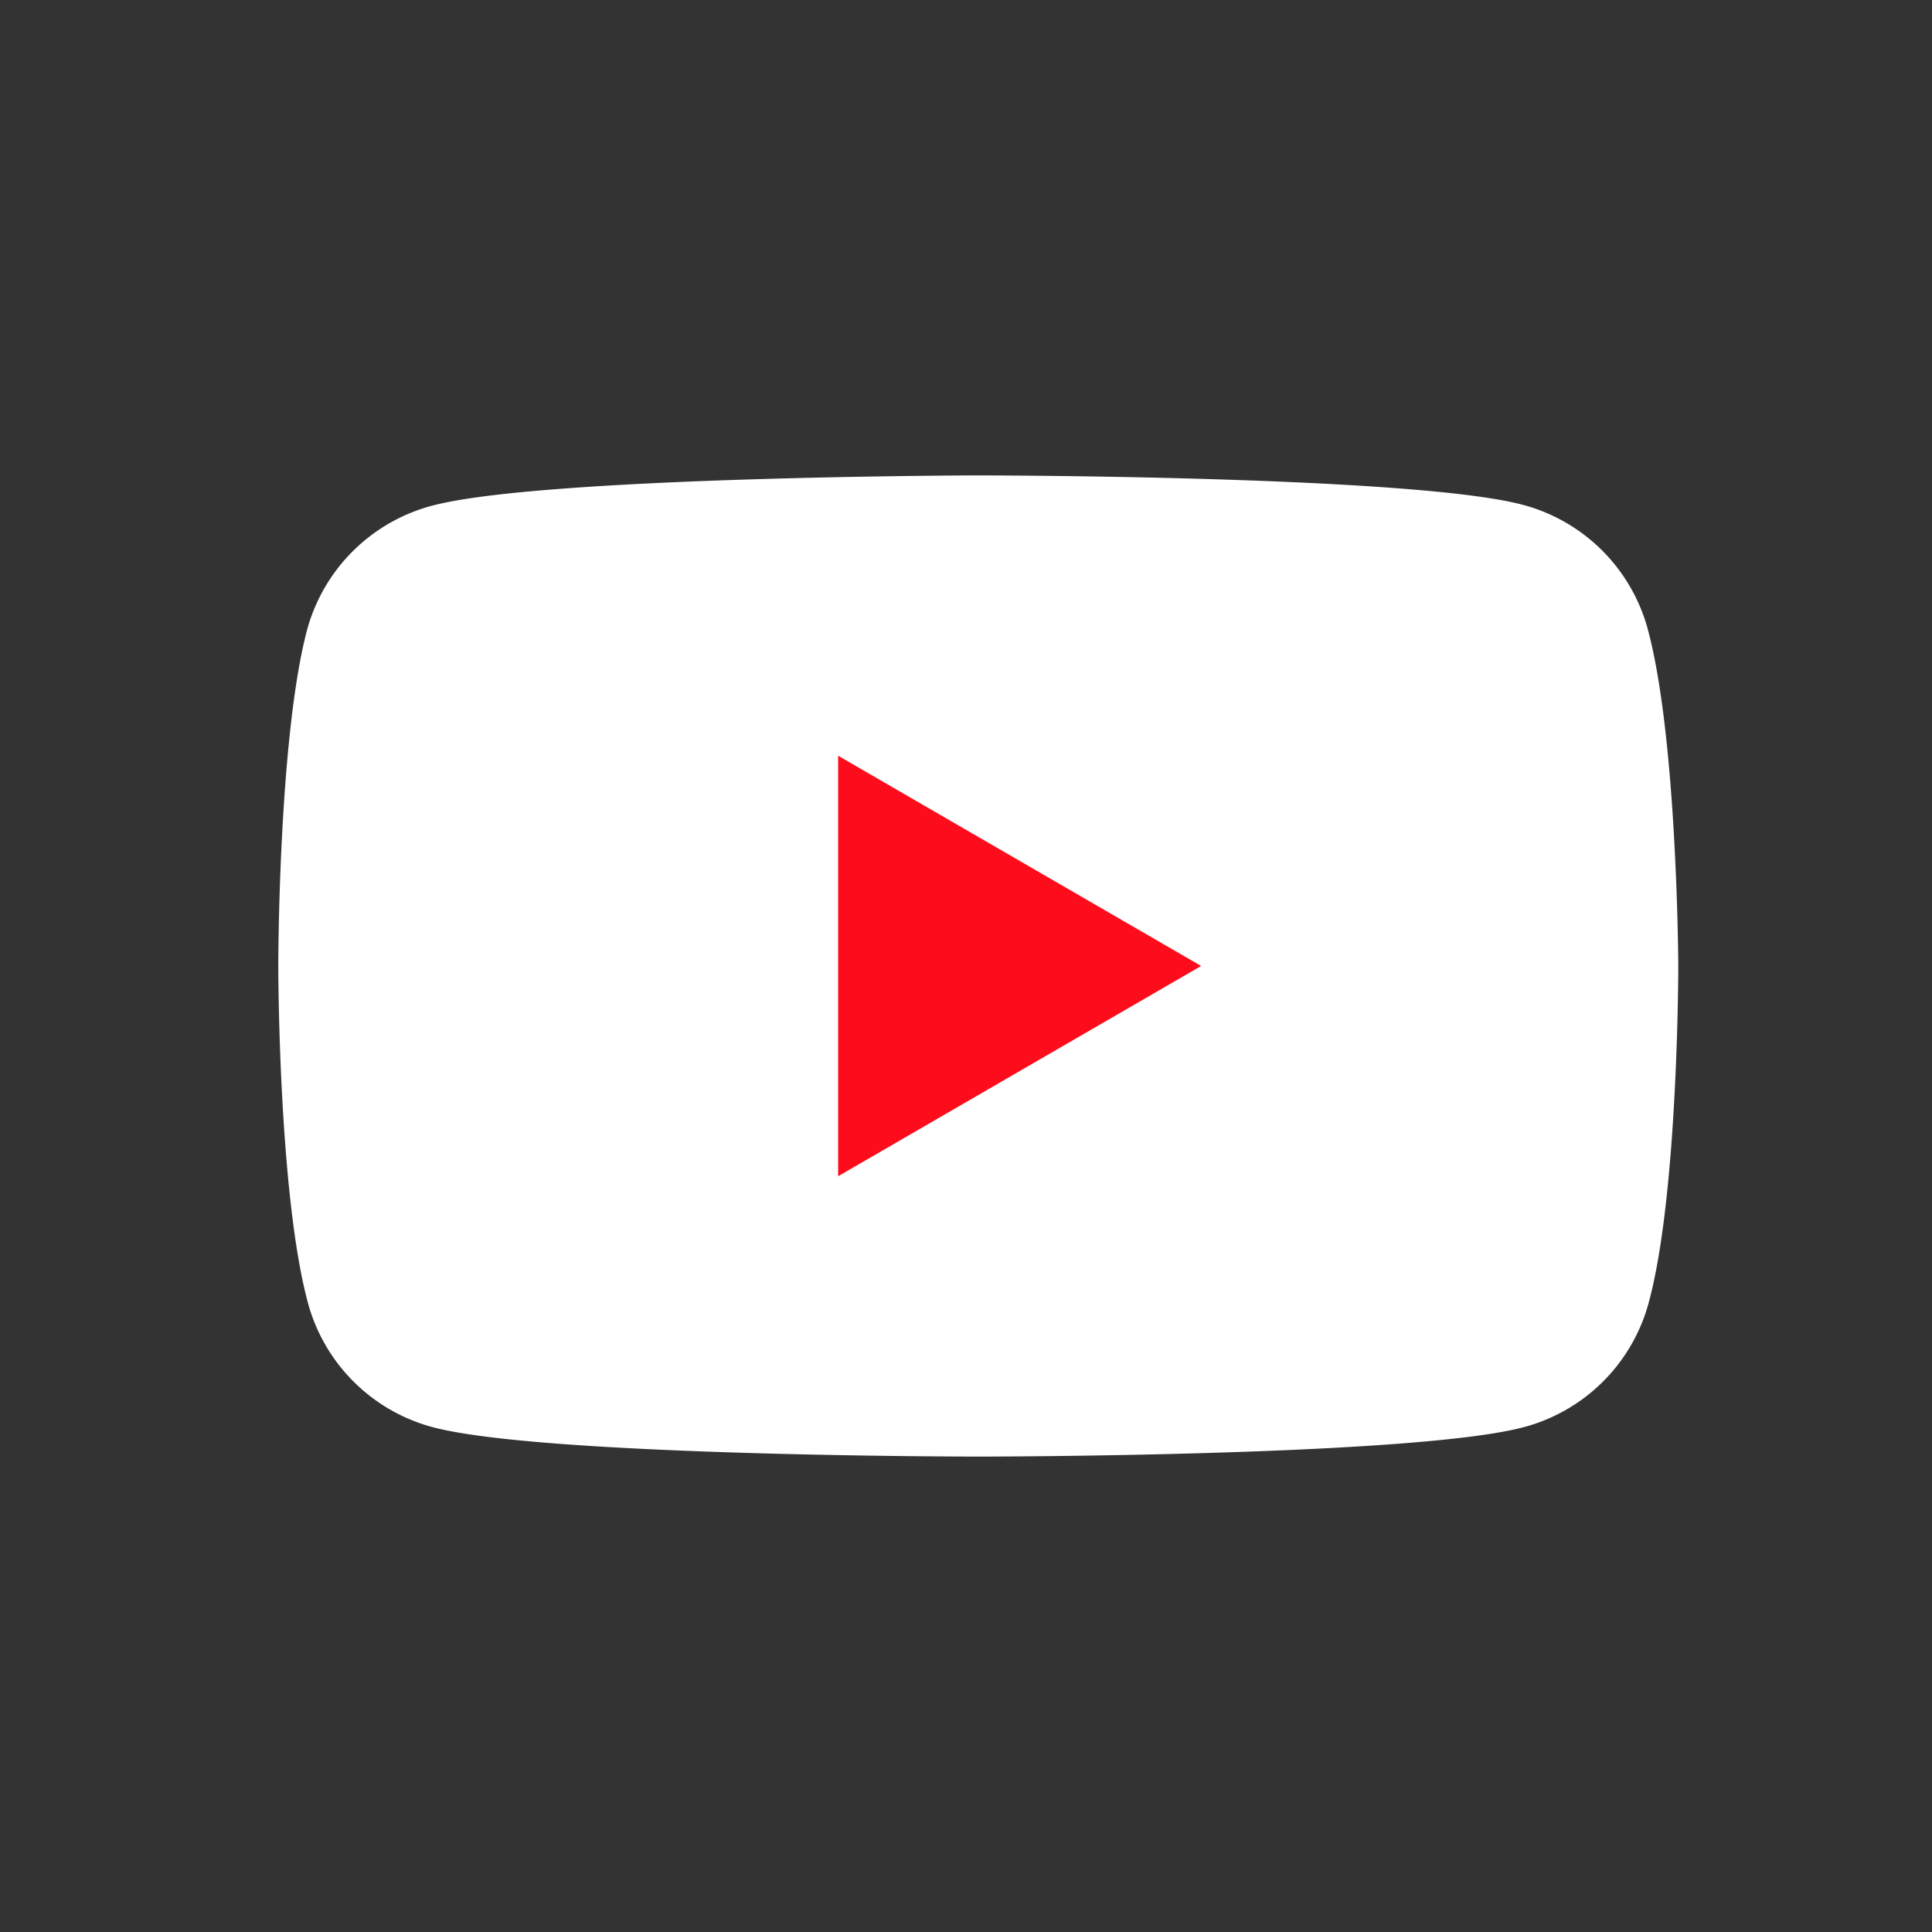
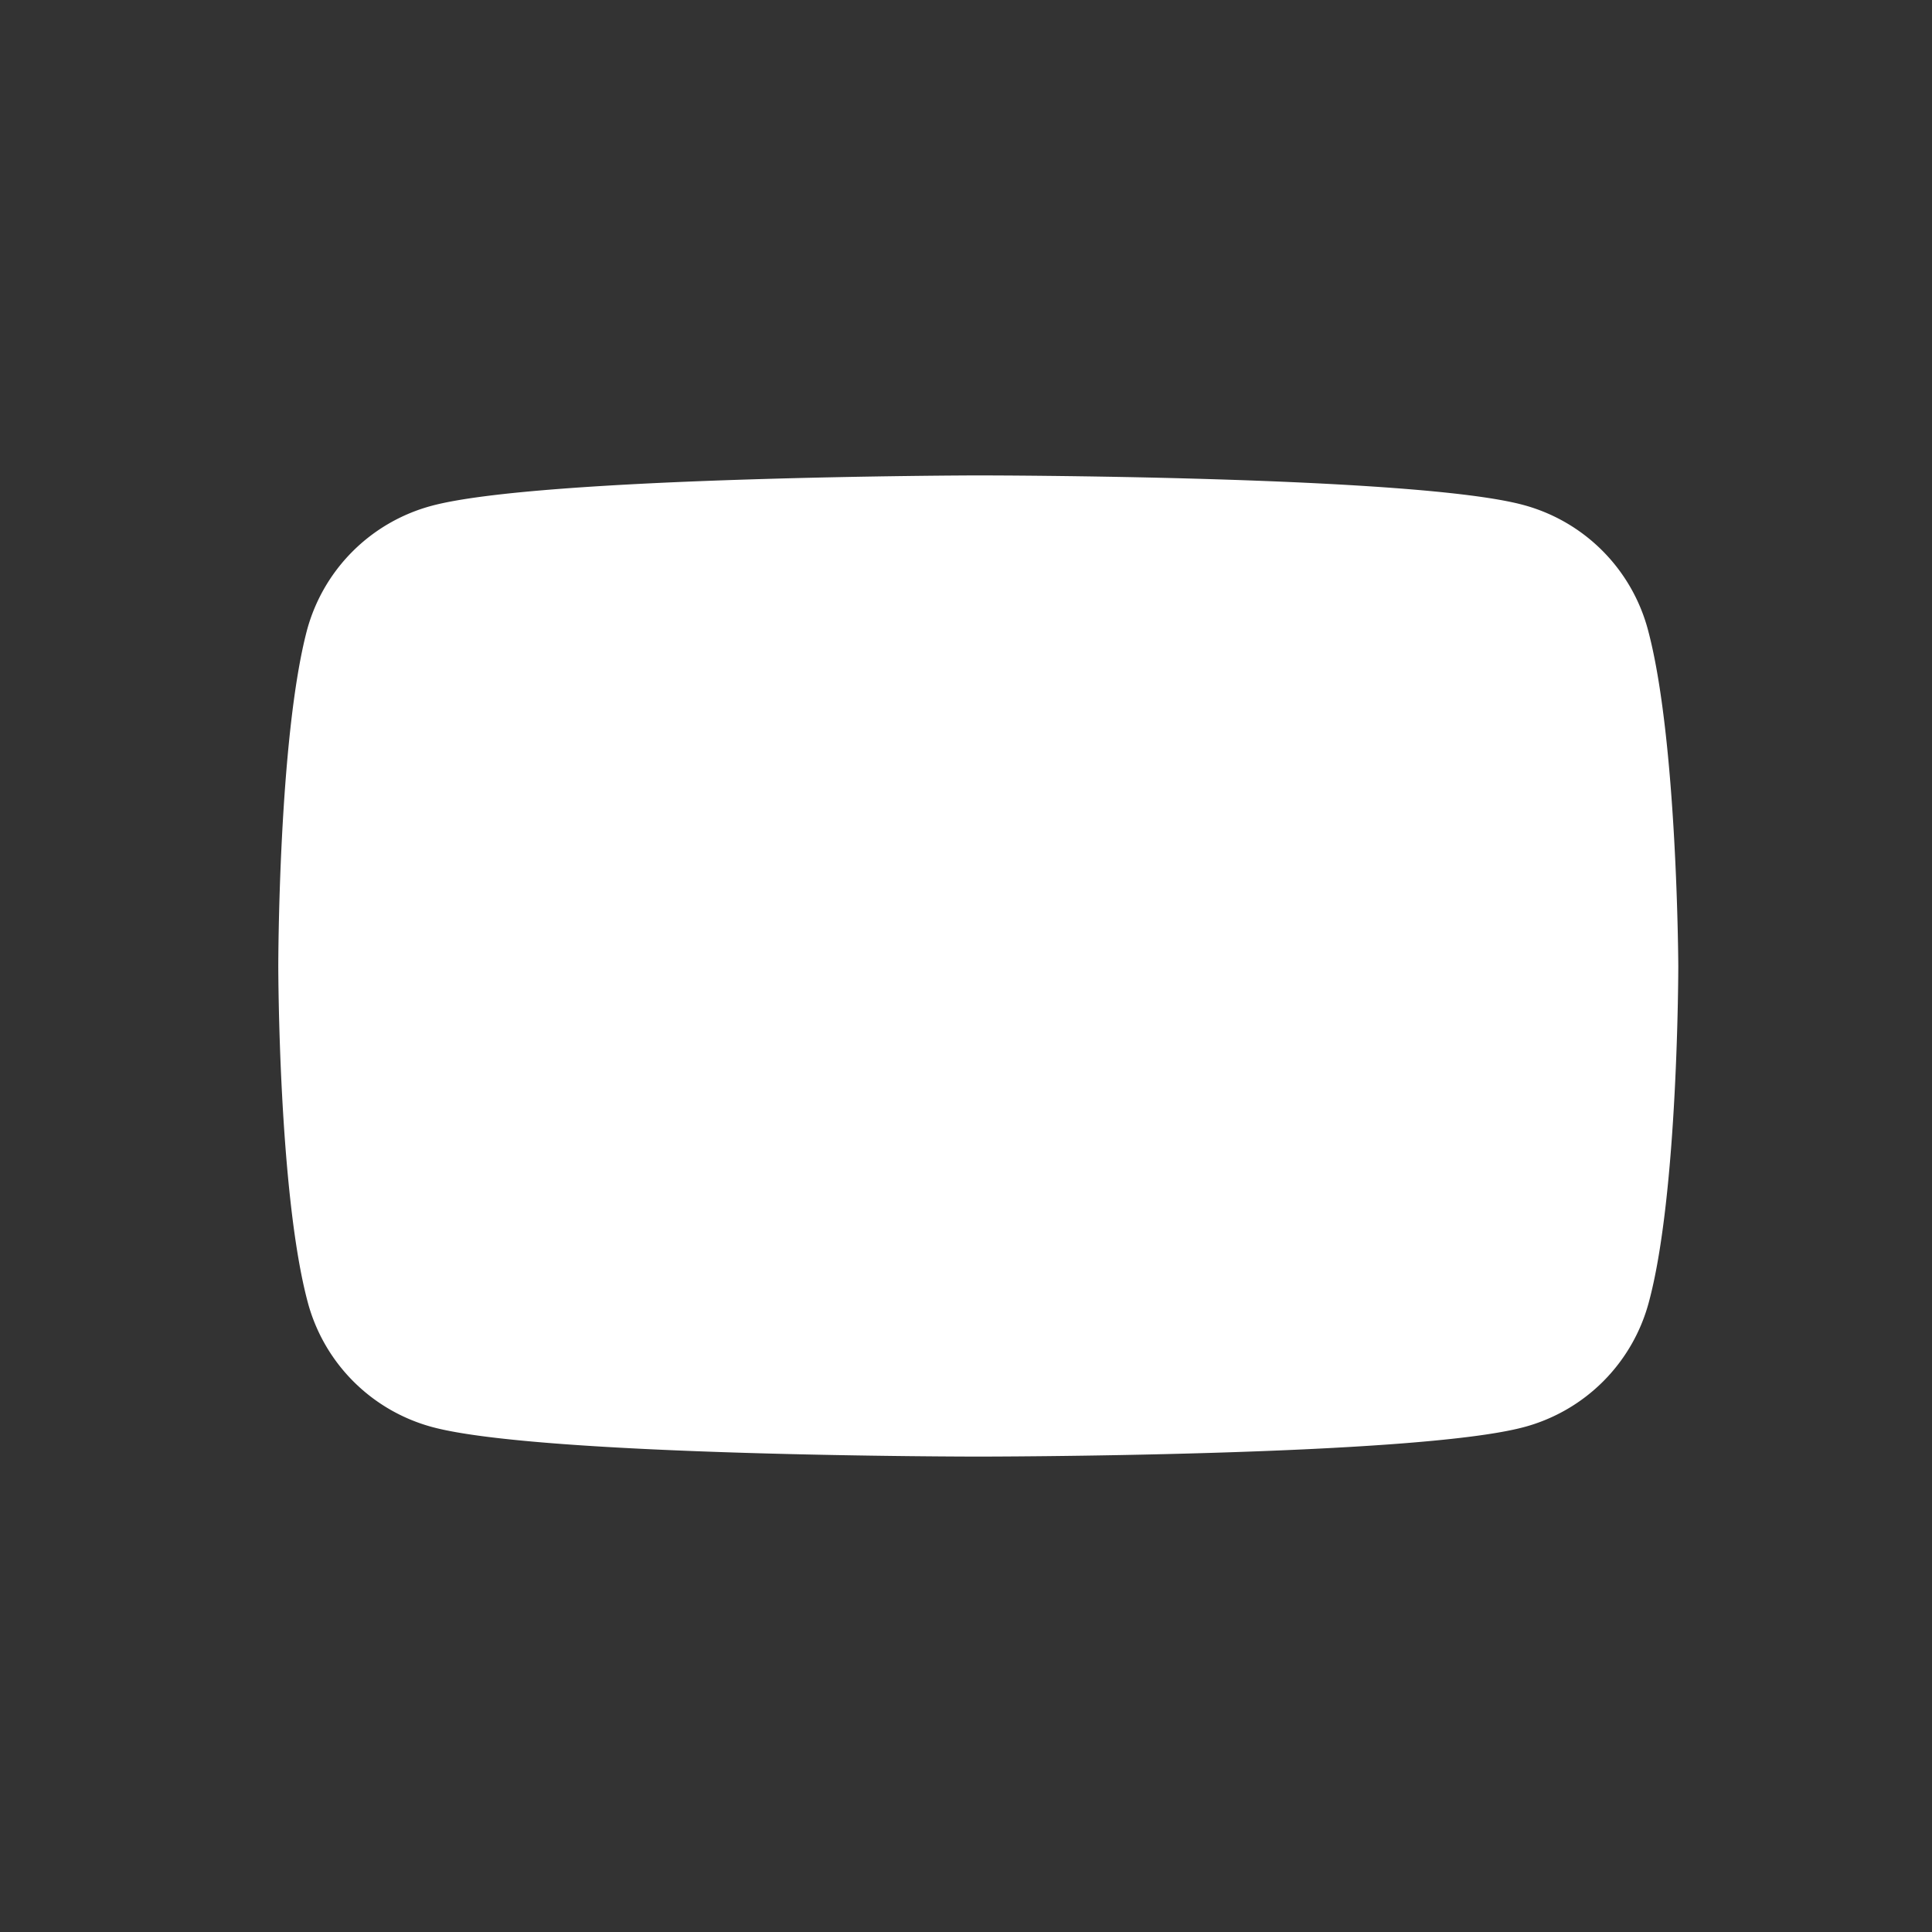
<svg xmlns="http://www.w3.org/2000/svg" width="69" height="69" viewBox="0 0 69 69">
  <rect x="0" y="0" width="69" height="69" fill="#333333" stroke="none" />
  <g id="logo-youtube-downloader" transform="translate(-8994 -2366)">
    <path id="Path_2436" data-name="Path 2436" d="M164.559,68.9a6.3,6.3,0,0,0-4.429-4.429c-3.88-1.059-19.512-1.059-19.512-1.059s-15.629.032-19.512,1.091a6.3,6.3,0,0,0-4.429,4.429c-1.027,3.88-1.027,12-1.027,12s0,8.119,1.059,12.035a6.3,6.3,0,0,0,4.429,4.429c3.883,1.058,19.512,1.058,19.512,1.058s15.629,0,19.512-1.059a6.3,6.3,0,0,0,4.429-4.429c1.059-3.883,1.059-12.034,1.059-12.034S165.618,72.81,164.559,68.9Z" transform="translate(8888.289 2319.567)" fill="#fff" />
-     <path id="Path_2437" data-name="Path 2437" d="M135.644,88.442l12.965-7.51-12.965-7.509Z" transform="translate(8888.289 2319.567)" fill="#fd0d1b" />
  </g>
</svg>